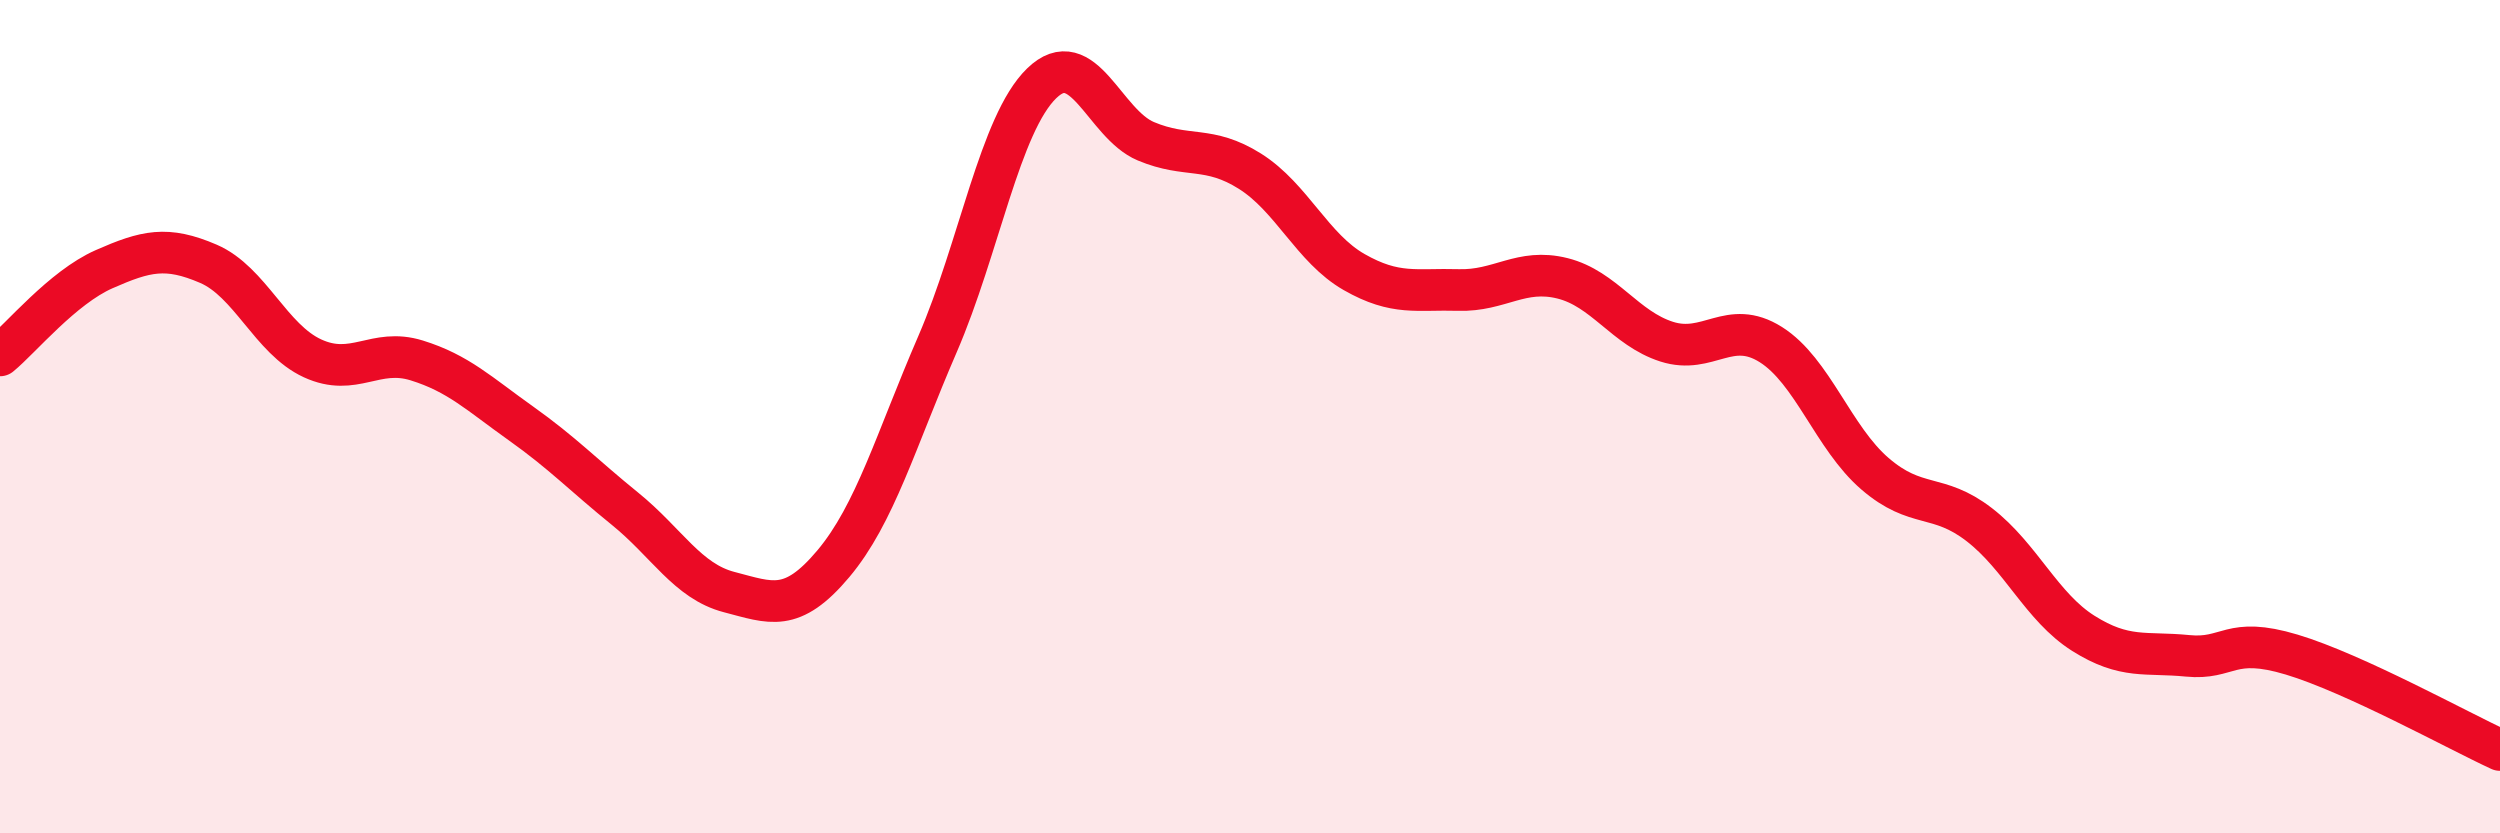
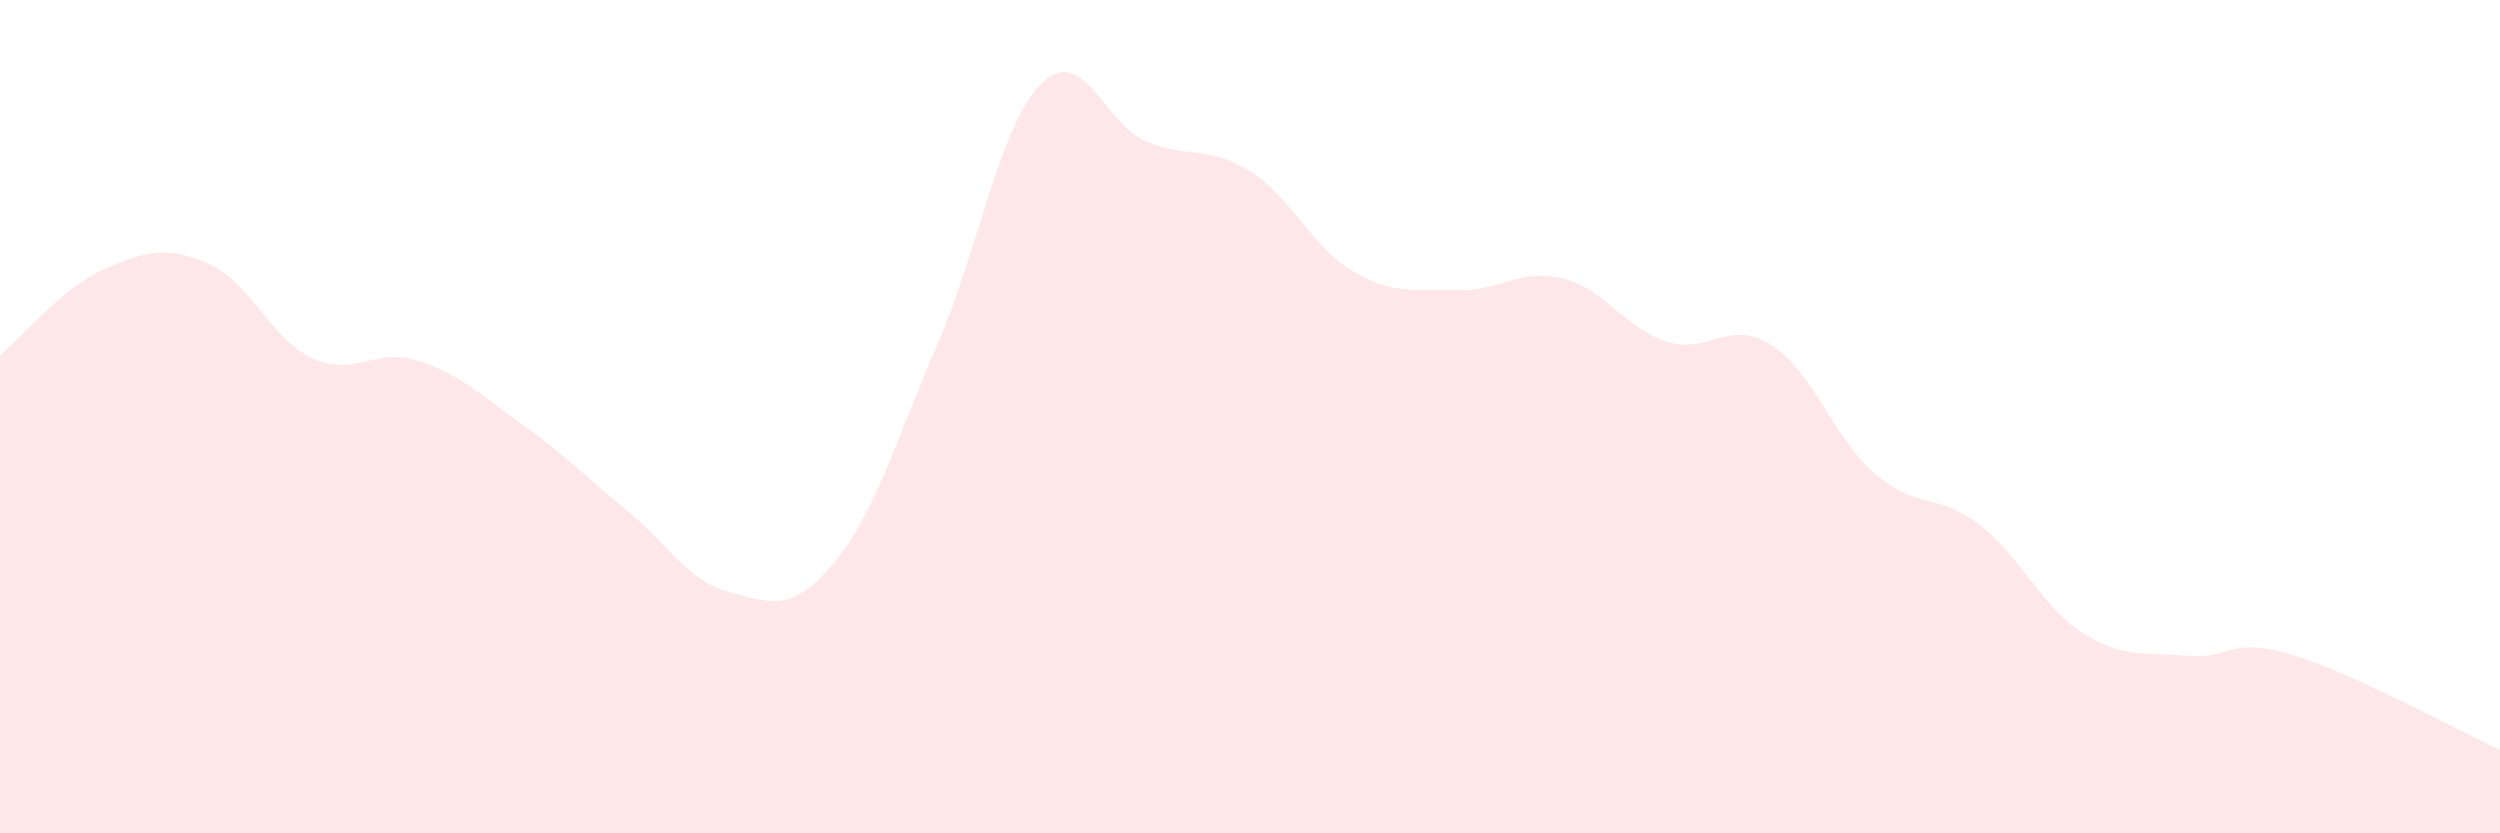
<svg xmlns="http://www.w3.org/2000/svg" width="60" height="20" viewBox="0 0 60 20">
  <path d="M 0,8.53 C 0.5,8.12 1.5,6.9 2.5,6.46 C 3.5,6.02 4,5.9 5,6.33 C 6,6.76 6.5,8.14 7.5,8.6 C 8.5,9.06 9,8.34 10,8.65 C 11,8.96 11.5,9.45 12.5,10.16 C 13.5,10.87 14,11.4 15,12.21 C 16,13.02 16.5,13.95 17.5,14.21 C 18.5,14.47 19,14.72 20,13.53 C 21,12.34 21.5,10.57 22.5,8.26 C 23.5,5.95 24,2.97 25,2 C 26,1.03 26.5,2.97 27.5,3.39 C 28.5,3.81 29,3.48 30,4.11 C 31,4.74 31.5,5.96 32.5,6.53 C 33.5,7.1 34,6.93 35,6.96 C 36,6.99 36.5,6.43 37.5,6.68 C 38.5,6.93 39,7.88 40,8.2 C 41,8.52 41.5,7.64 42.5,8.27 C 43.5,8.9 44,10.51 45,11.37 C 46,12.23 46.5,11.82 47.5,12.59 C 48.5,13.36 49,14.57 50,15.2 C 51,15.83 51.5,15.64 52.5,15.74 C 53.5,15.84 53.5,15.26 55,15.71 C 56.5,16.16 59,17.54 60,18L60 20L0 20Z" fill="#EB0A25" opacity="0.1" stroke-linecap="round" stroke-linejoin="round" />
-   <path d="M 0,8.53 C 0.5,8.12 1.5,6.9 2.5,6.46 C 3.5,6.02 4,5.9 5,6.33 C 6,6.76 6.5,8.14 7.5,8.6 C 8.5,9.06 9,8.34 10,8.65 C 11,8.96 11.5,9.45 12.5,10.16 C 13.5,10.87 14,11.4 15,12.21 C 16,13.02 16.5,13.95 17.5,14.21 C 18.5,14.47 19,14.72 20,13.53 C 21,12.34 21.5,10.57 22.5,8.26 C 23.5,5.95 24,2.97 25,2 C 26,1.03 26.5,2.97 27.5,3.39 C 28.5,3.81 29,3.48 30,4.11 C 31,4.74 31.5,5.96 32.5,6.53 C 33.5,7.1 34,6.93 35,6.96 C 36,6.99 36.5,6.43 37.5,6.68 C 38.5,6.93 39,7.88 40,8.2 C 41,8.52 41.5,7.64 42.5,8.27 C 43.5,8.9 44,10.51 45,11.37 C 46,12.23 46.5,11.82 47.5,12.59 C 48.5,13.36 49,14.57 50,15.2 C 51,15.83 51.5,15.64 52.5,15.74 C 53.5,15.84 53.5,15.26 55,15.71 C 56.5,16.16 59,17.54 60,18" stroke="#EB0A25" stroke-width="1" fill="none" stroke-linecap="round" stroke-linejoin="round" />
</svg>